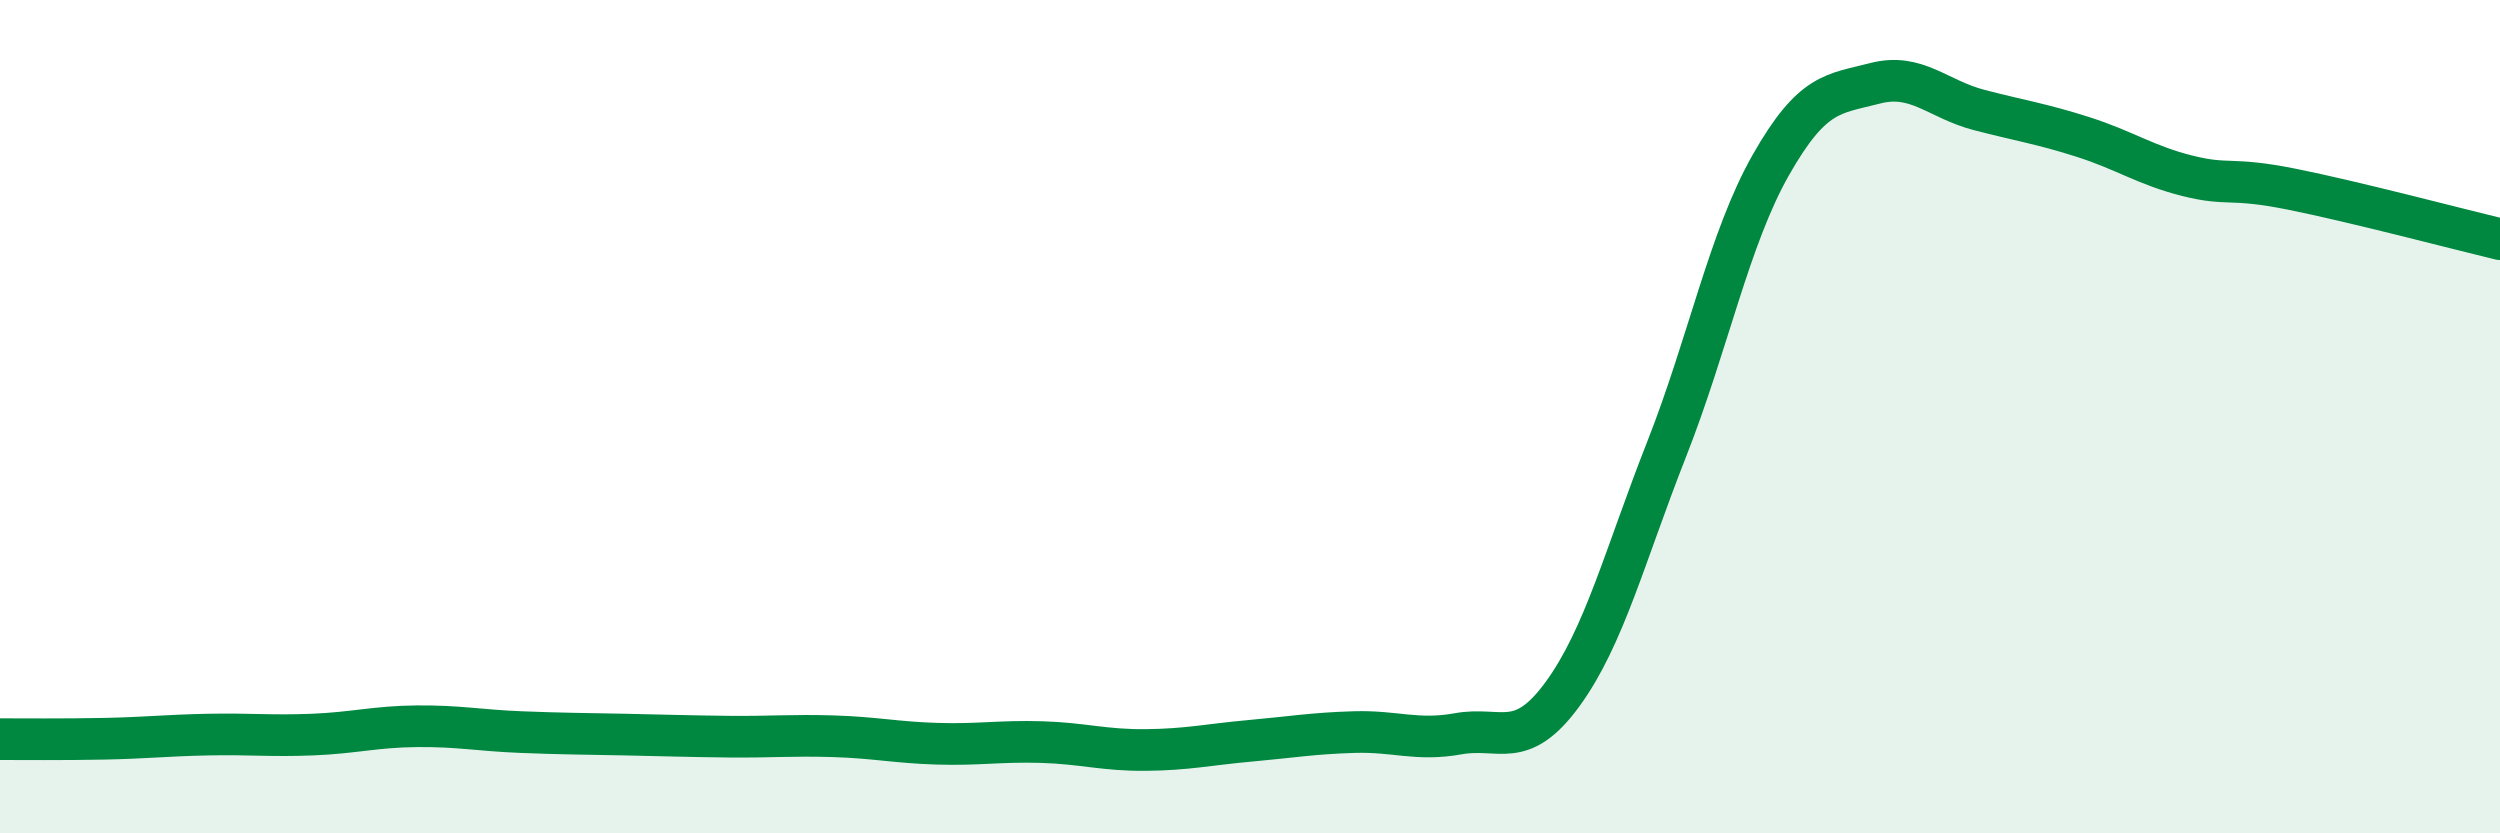
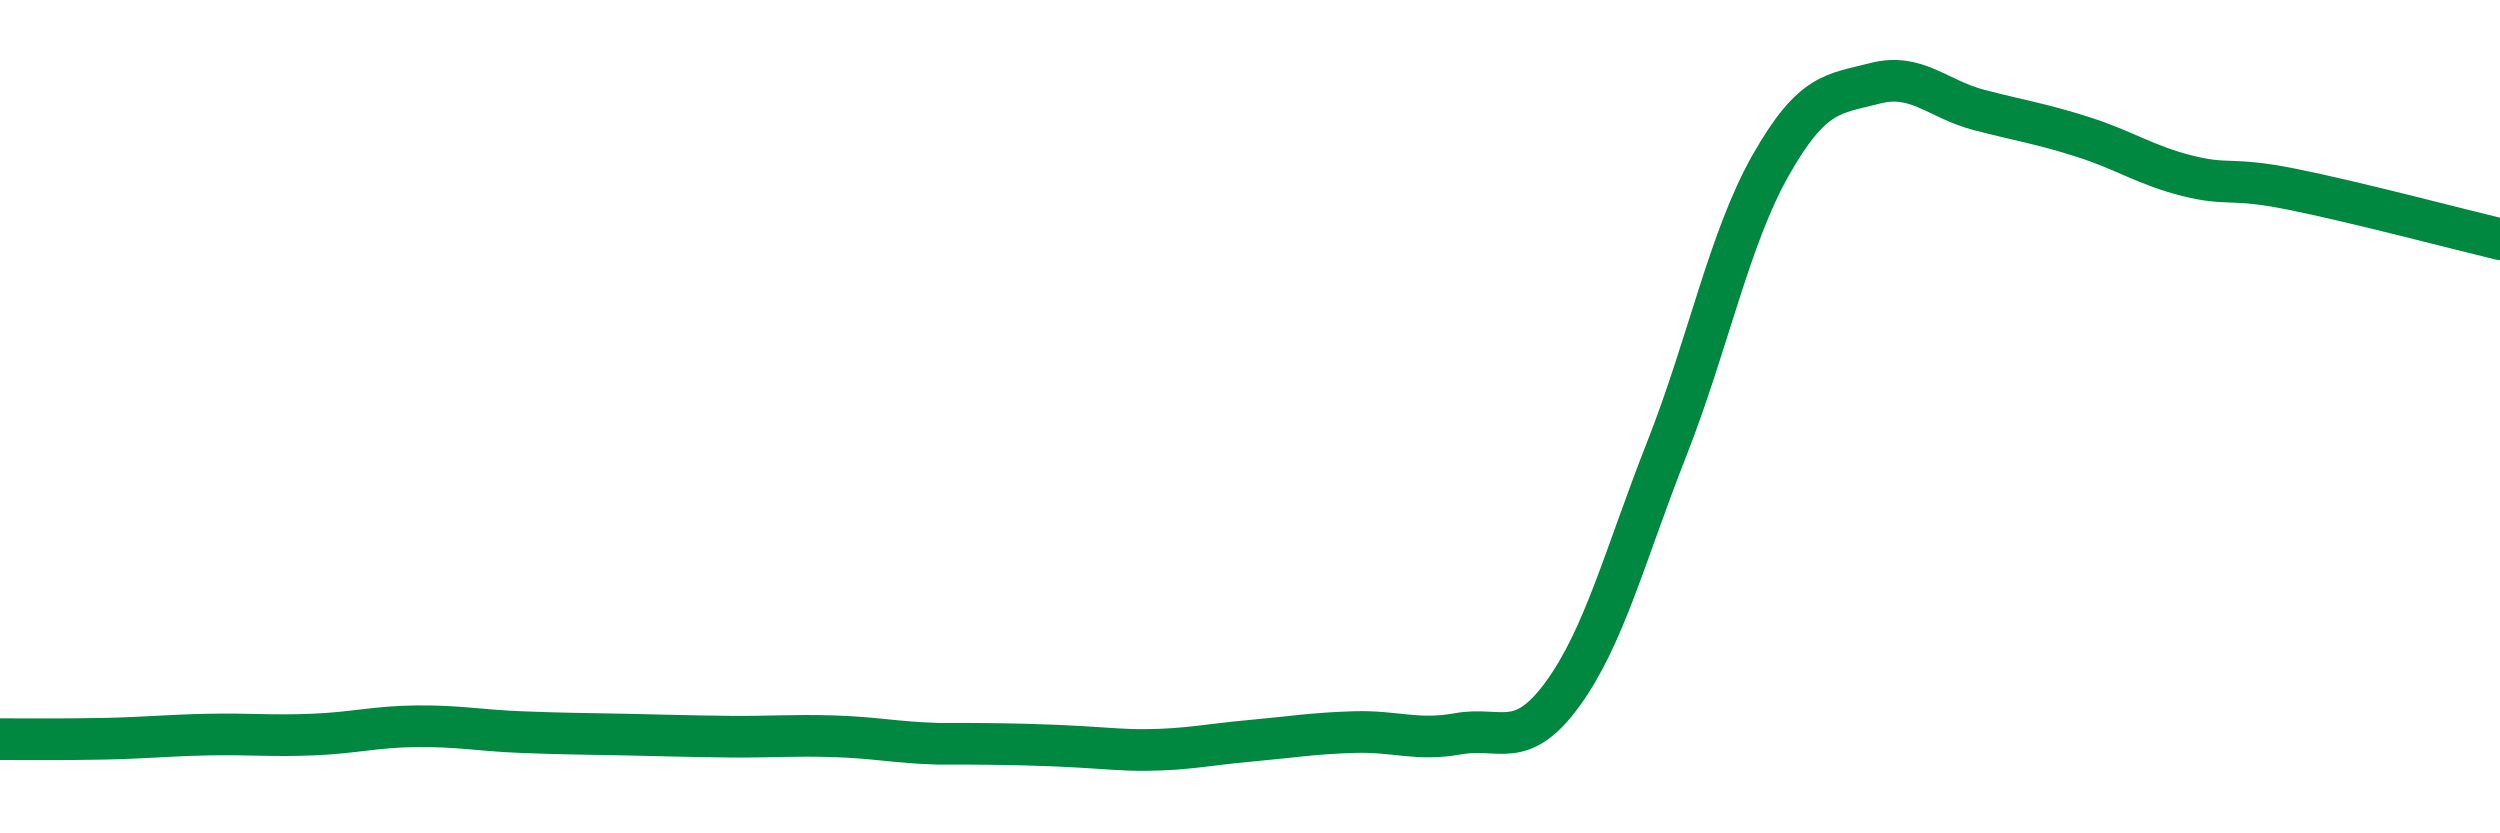
<svg xmlns="http://www.w3.org/2000/svg" width="60" height="20" viewBox="0 0 60 20">
-   <path d="M 0,17.74 C 0.5,17.74 1.5,17.75 2.5,17.73 C 3.5,17.71 4,17.65 5,17.63 C 6,17.61 6.5,17.67 7.5,17.63 C 8.5,17.59 9,17.44 10,17.43 C 11,17.42 11.5,17.53 12.5,17.57 C 13.5,17.61 14,17.61 15,17.63 C 16,17.65 16.5,17.67 17.5,17.68 C 18.5,17.69 19,17.64 20,17.67 C 21,17.7 21.5,17.82 22.5,17.85 C 23.5,17.88 24,17.78 25,17.81 C 26,17.84 26.5,18.01 27.5,18 C 28.5,17.99 29,17.87 30,17.78 C 31,17.69 31.5,17.6 32.5,17.57 C 33.5,17.54 34,17.79 35,17.61 C 36,17.43 36.5,18.03 37.5,16.66 C 38.5,15.29 39,13.32 40,10.78 C 41,8.24 41.5,5.72 42.5,3.96 C 43.5,2.2 44,2.26 45,2 C 46,1.74 46.5,2.38 47.5,2.64 C 48.5,2.9 49,2.97 50,3.29 C 51,3.61 51.5,3.97 52.5,4.22 C 53.5,4.47 53.5,4.24 55,4.54 C 56.5,4.84 59,5.5 60,5.74L60 20L0 20Z" fill="#008740" opacity="0.1" stroke-linecap="round" stroke-linejoin="round" />
-   <path d="M 0,17.74 C 0.5,17.74 1.5,17.75 2.5,17.73 C 3.5,17.71 4,17.65 5,17.63 C 6,17.61 6.5,17.67 7.5,17.63 C 8.5,17.59 9,17.44 10,17.43 C 11,17.42 11.5,17.53 12.5,17.57 C 13.5,17.61 14,17.61 15,17.63 C 16,17.65 16.5,17.67 17.5,17.68 C 18.5,17.69 19,17.64 20,17.67 C 21,17.7 21.5,17.82 22.5,17.85 C 23.5,17.88 24,17.78 25,17.81 C 26,17.84 26.5,18.01 27.5,18 C 28.5,17.99 29,17.87 30,17.78 C 31,17.69 31.5,17.6 32.5,17.57 C 33.5,17.54 34,17.79 35,17.61 C 36,17.43 36.5,18.03 37.5,16.66 C 38.5,15.29 39,13.32 40,10.78 C 41,8.24 41.5,5.72 42.5,3.96 C 43.5,2.2 44,2.26 45,2 C 46,1.74 46.5,2.38 47.5,2.64 C 48.5,2.9 49,2.97 50,3.29 C 51,3.61 51.5,3.97 52.5,4.22 C 53.5,4.47 53.5,4.24 55,4.54 C 56.5,4.84 59,5.5 60,5.74" stroke="#008740" stroke-width="1" fill="none" stroke-linecap="round" stroke-linejoin="round" />
+   <path d="M 0,17.74 C 0.5,17.74 1.5,17.75 2.5,17.73 C 3.5,17.71 4,17.65 5,17.63 C 6,17.61 6.5,17.67 7.5,17.63 C 8.5,17.59 9,17.44 10,17.43 C 11,17.42 11.5,17.53 12.5,17.57 C 13.5,17.61 14,17.61 15,17.63 C 16,17.65 16.5,17.67 17.5,17.68 C 18.5,17.69 19,17.64 20,17.67 C 21,17.7 21.5,17.82 22.5,17.85 C 26,17.84 26.5,18.01 27.5,18 C 28.5,17.99 29,17.87 30,17.78 C 31,17.69 31.5,17.6 32.5,17.57 C 33.5,17.54 34,17.79 35,17.61 C 36,17.43 36.5,18.03 37.5,16.66 C 38.5,15.29 39,13.32 40,10.78 C 41,8.24 41.5,5.72 42.5,3.96 C 43.5,2.2 44,2.26 45,2 C 46,1.74 46.5,2.38 47.5,2.64 C 48.5,2.9 49,2.97 50,3.29 C 51,3.61 51.5,3.97 52.5,4.22 C 53.5,4.47 53.5,4.24 55,4.54 C 56.5,4.84 59,5.5 60,5.74" stroke="#008740" stroke-width="1" fill="none" stroke-linecap="round" stroke-linejoin="round" />
</svg>